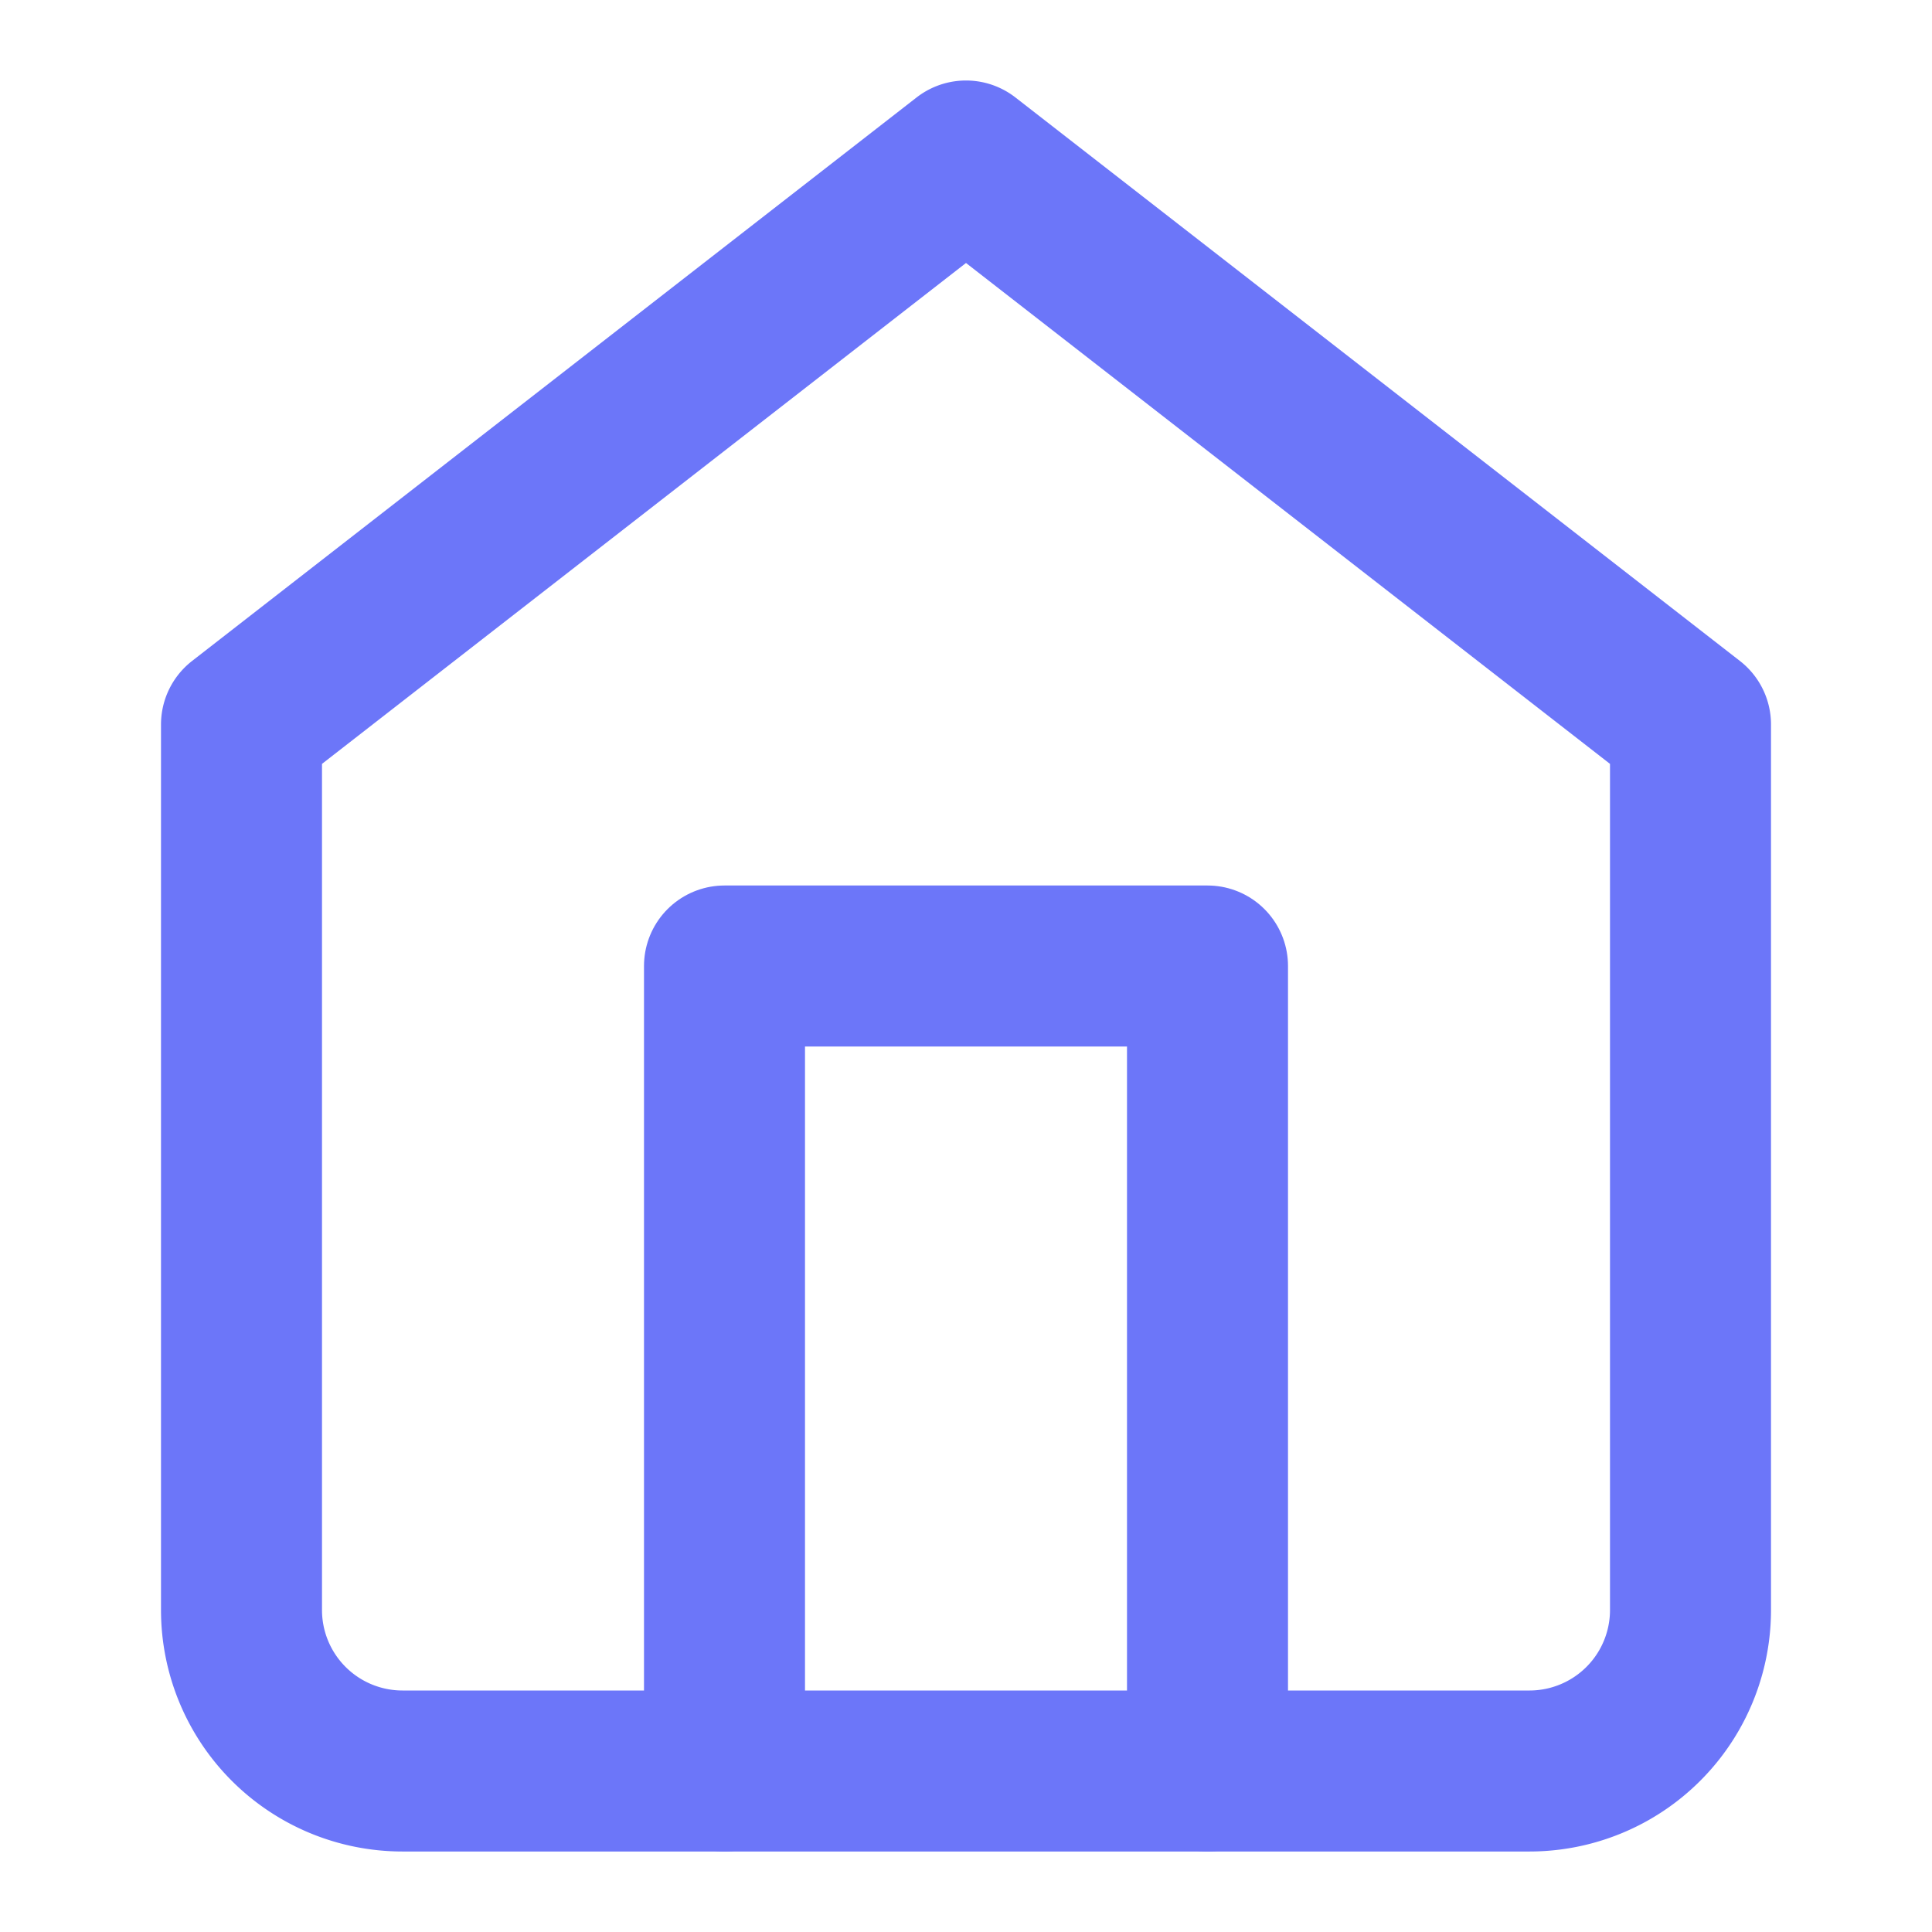
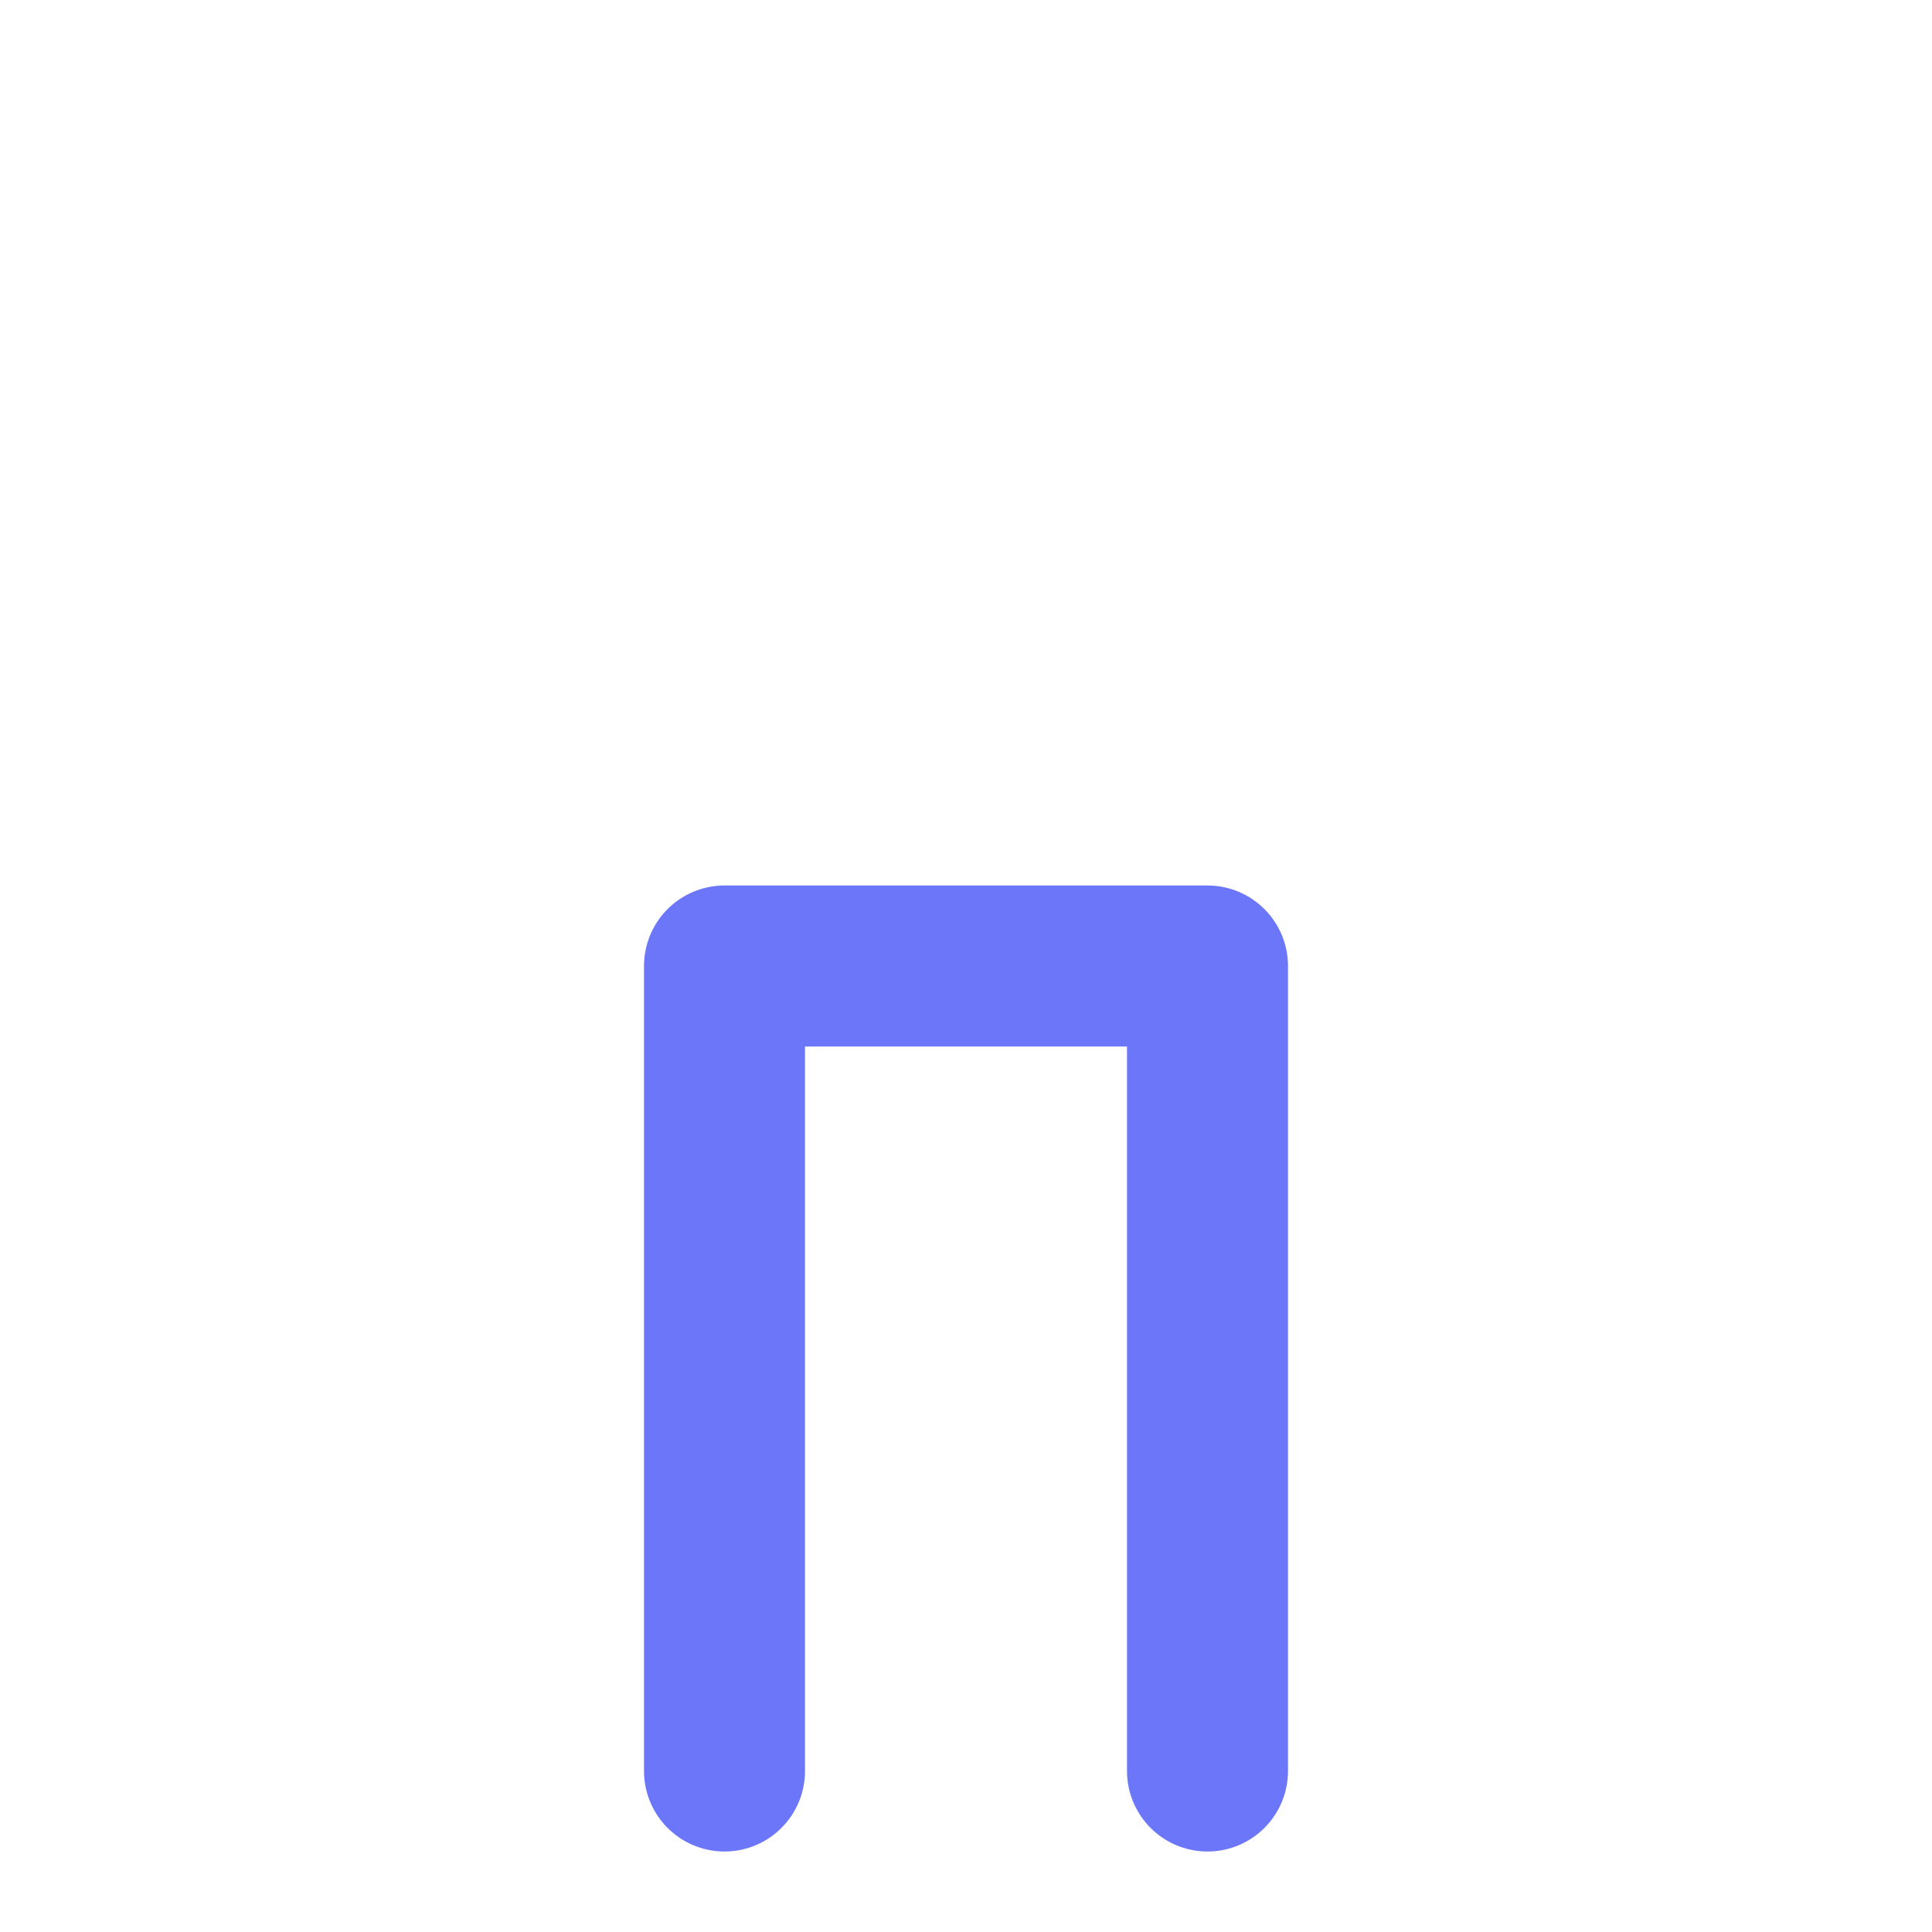
<svg xmlns="http://www.w3.org/2000/svg" width="24" height="24" viewBox="0 0 24 24" fill="none" stroke="#6C76F9" stroke-width="2" stroke-linecap="round" stroke-linejoin="round" class="feather feather-home">
-   <path d="M3 9l9-7 9 7v11a2 2 0 0 1-2 2H5a2 2 0 0 1-2-2z" />
  <polyline points="9 22 9 12 15 12 15 22" />
</svg>